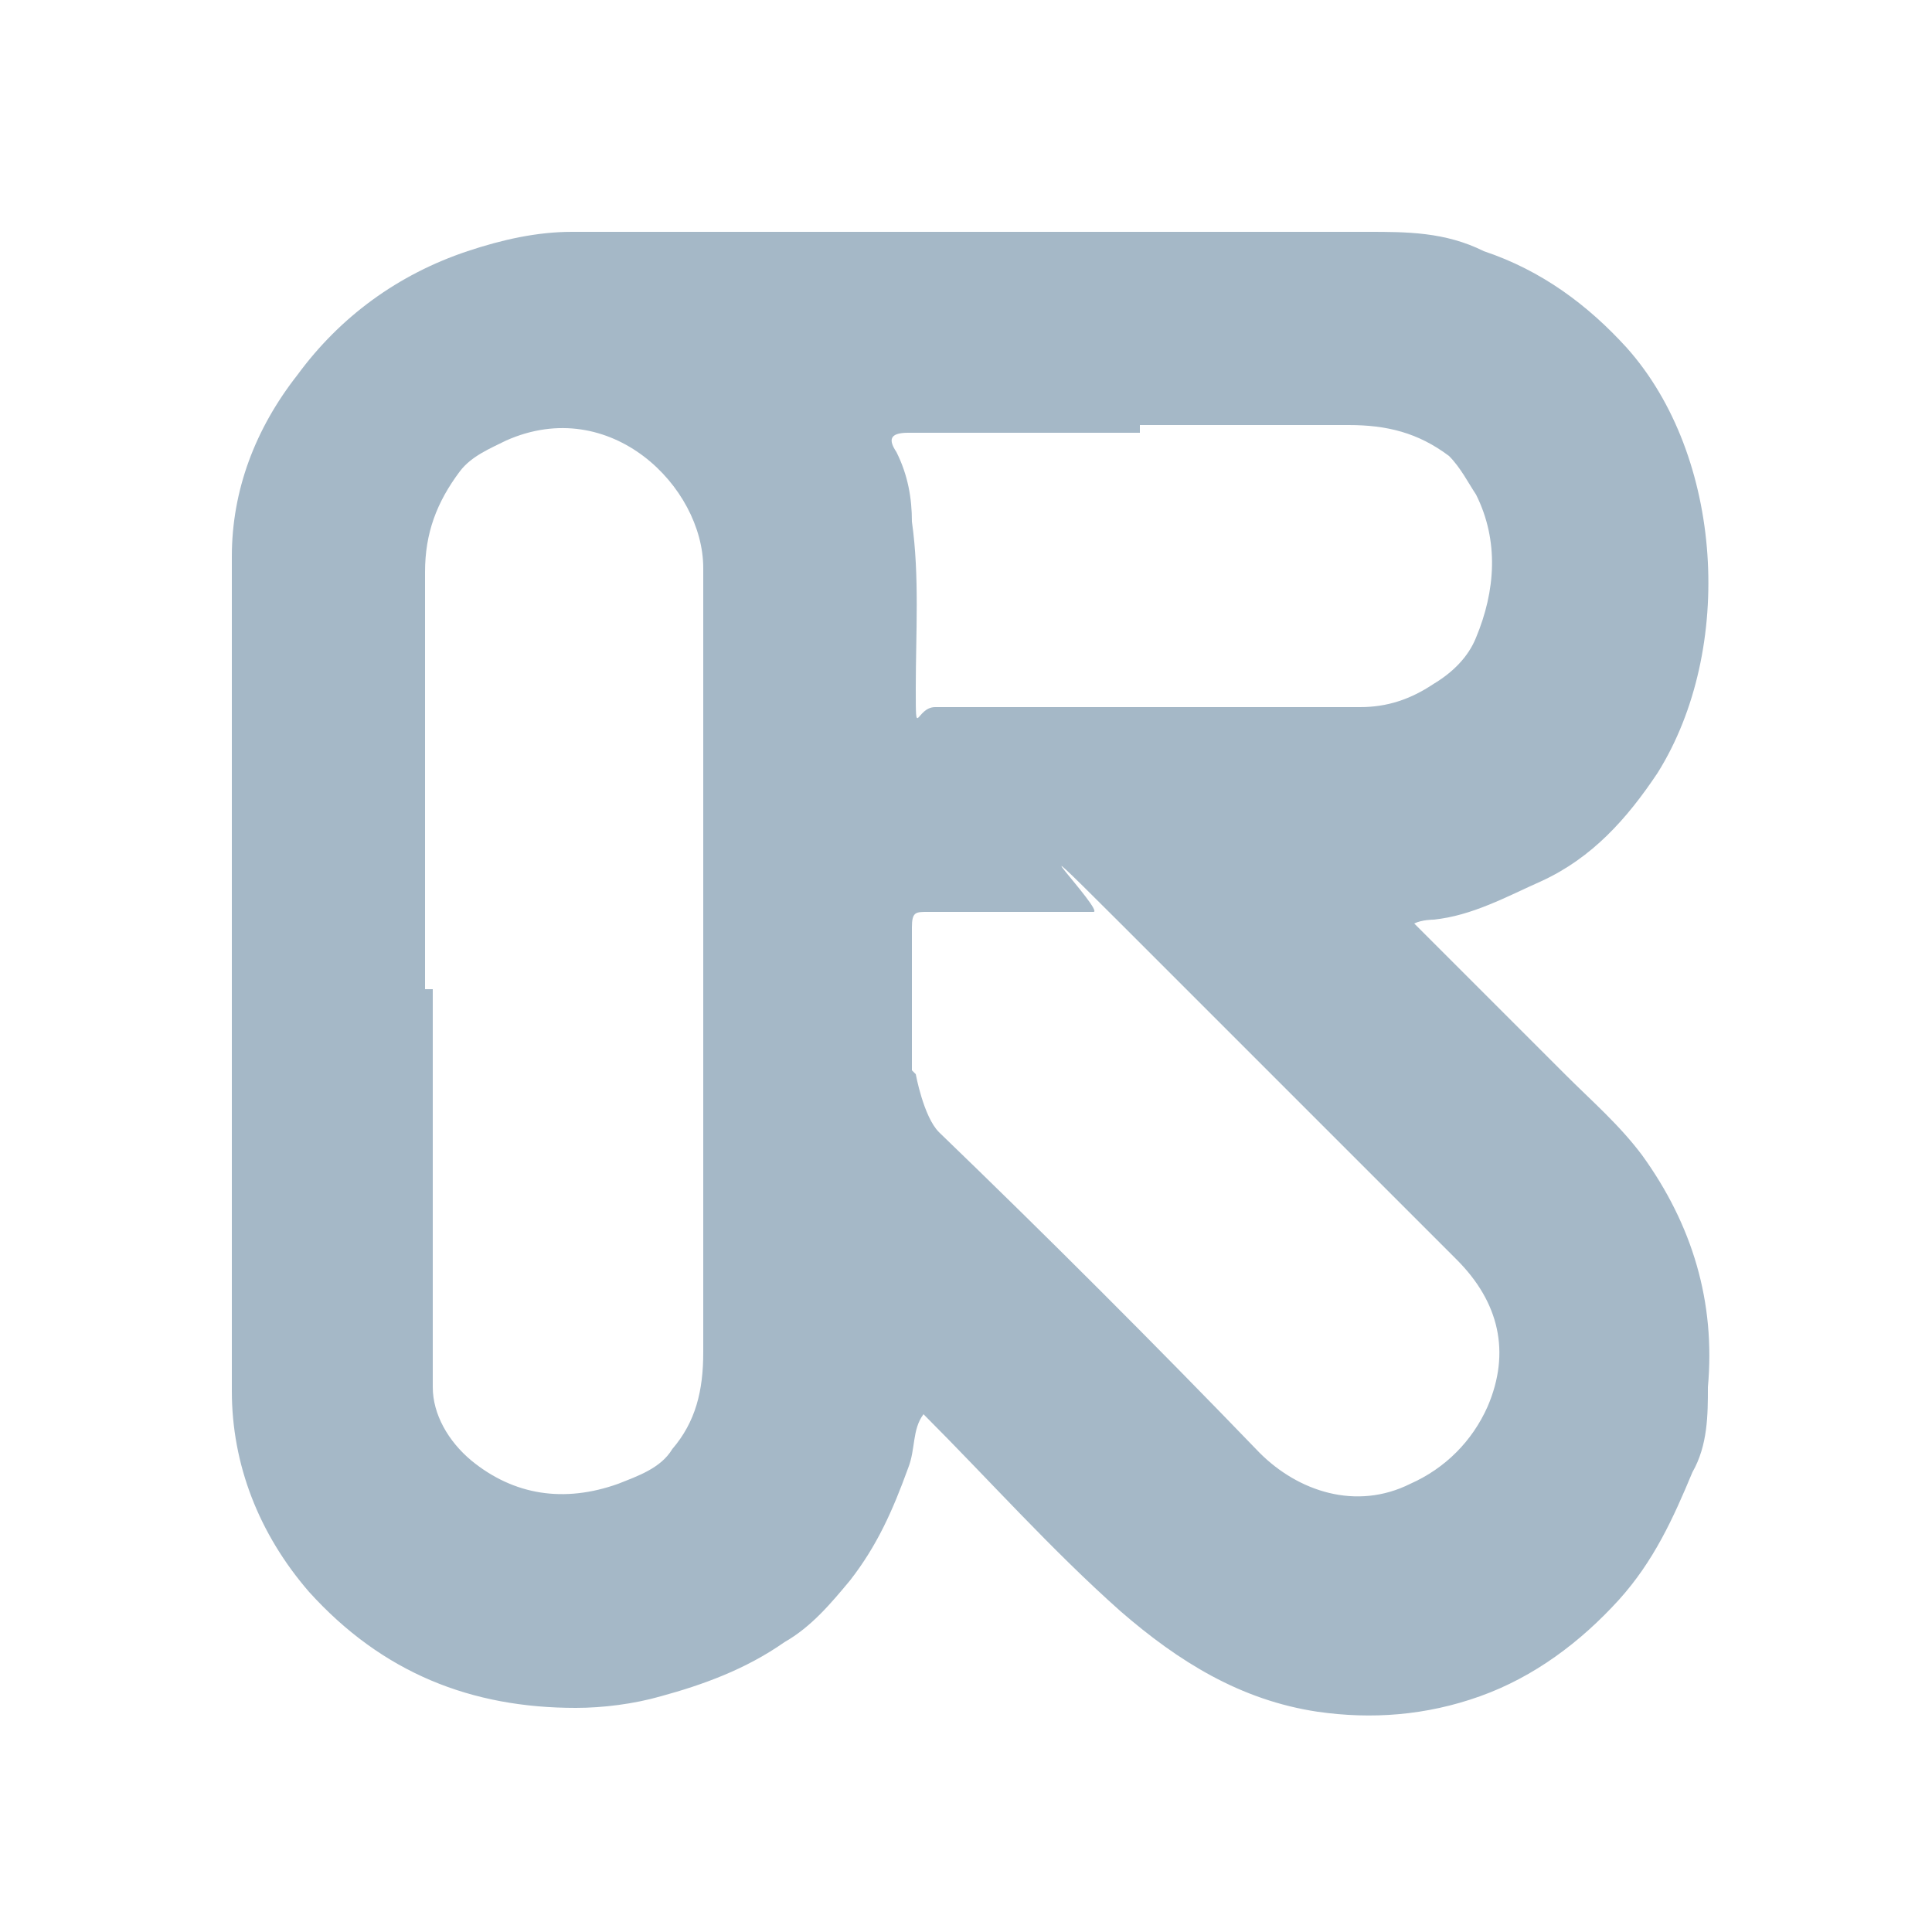
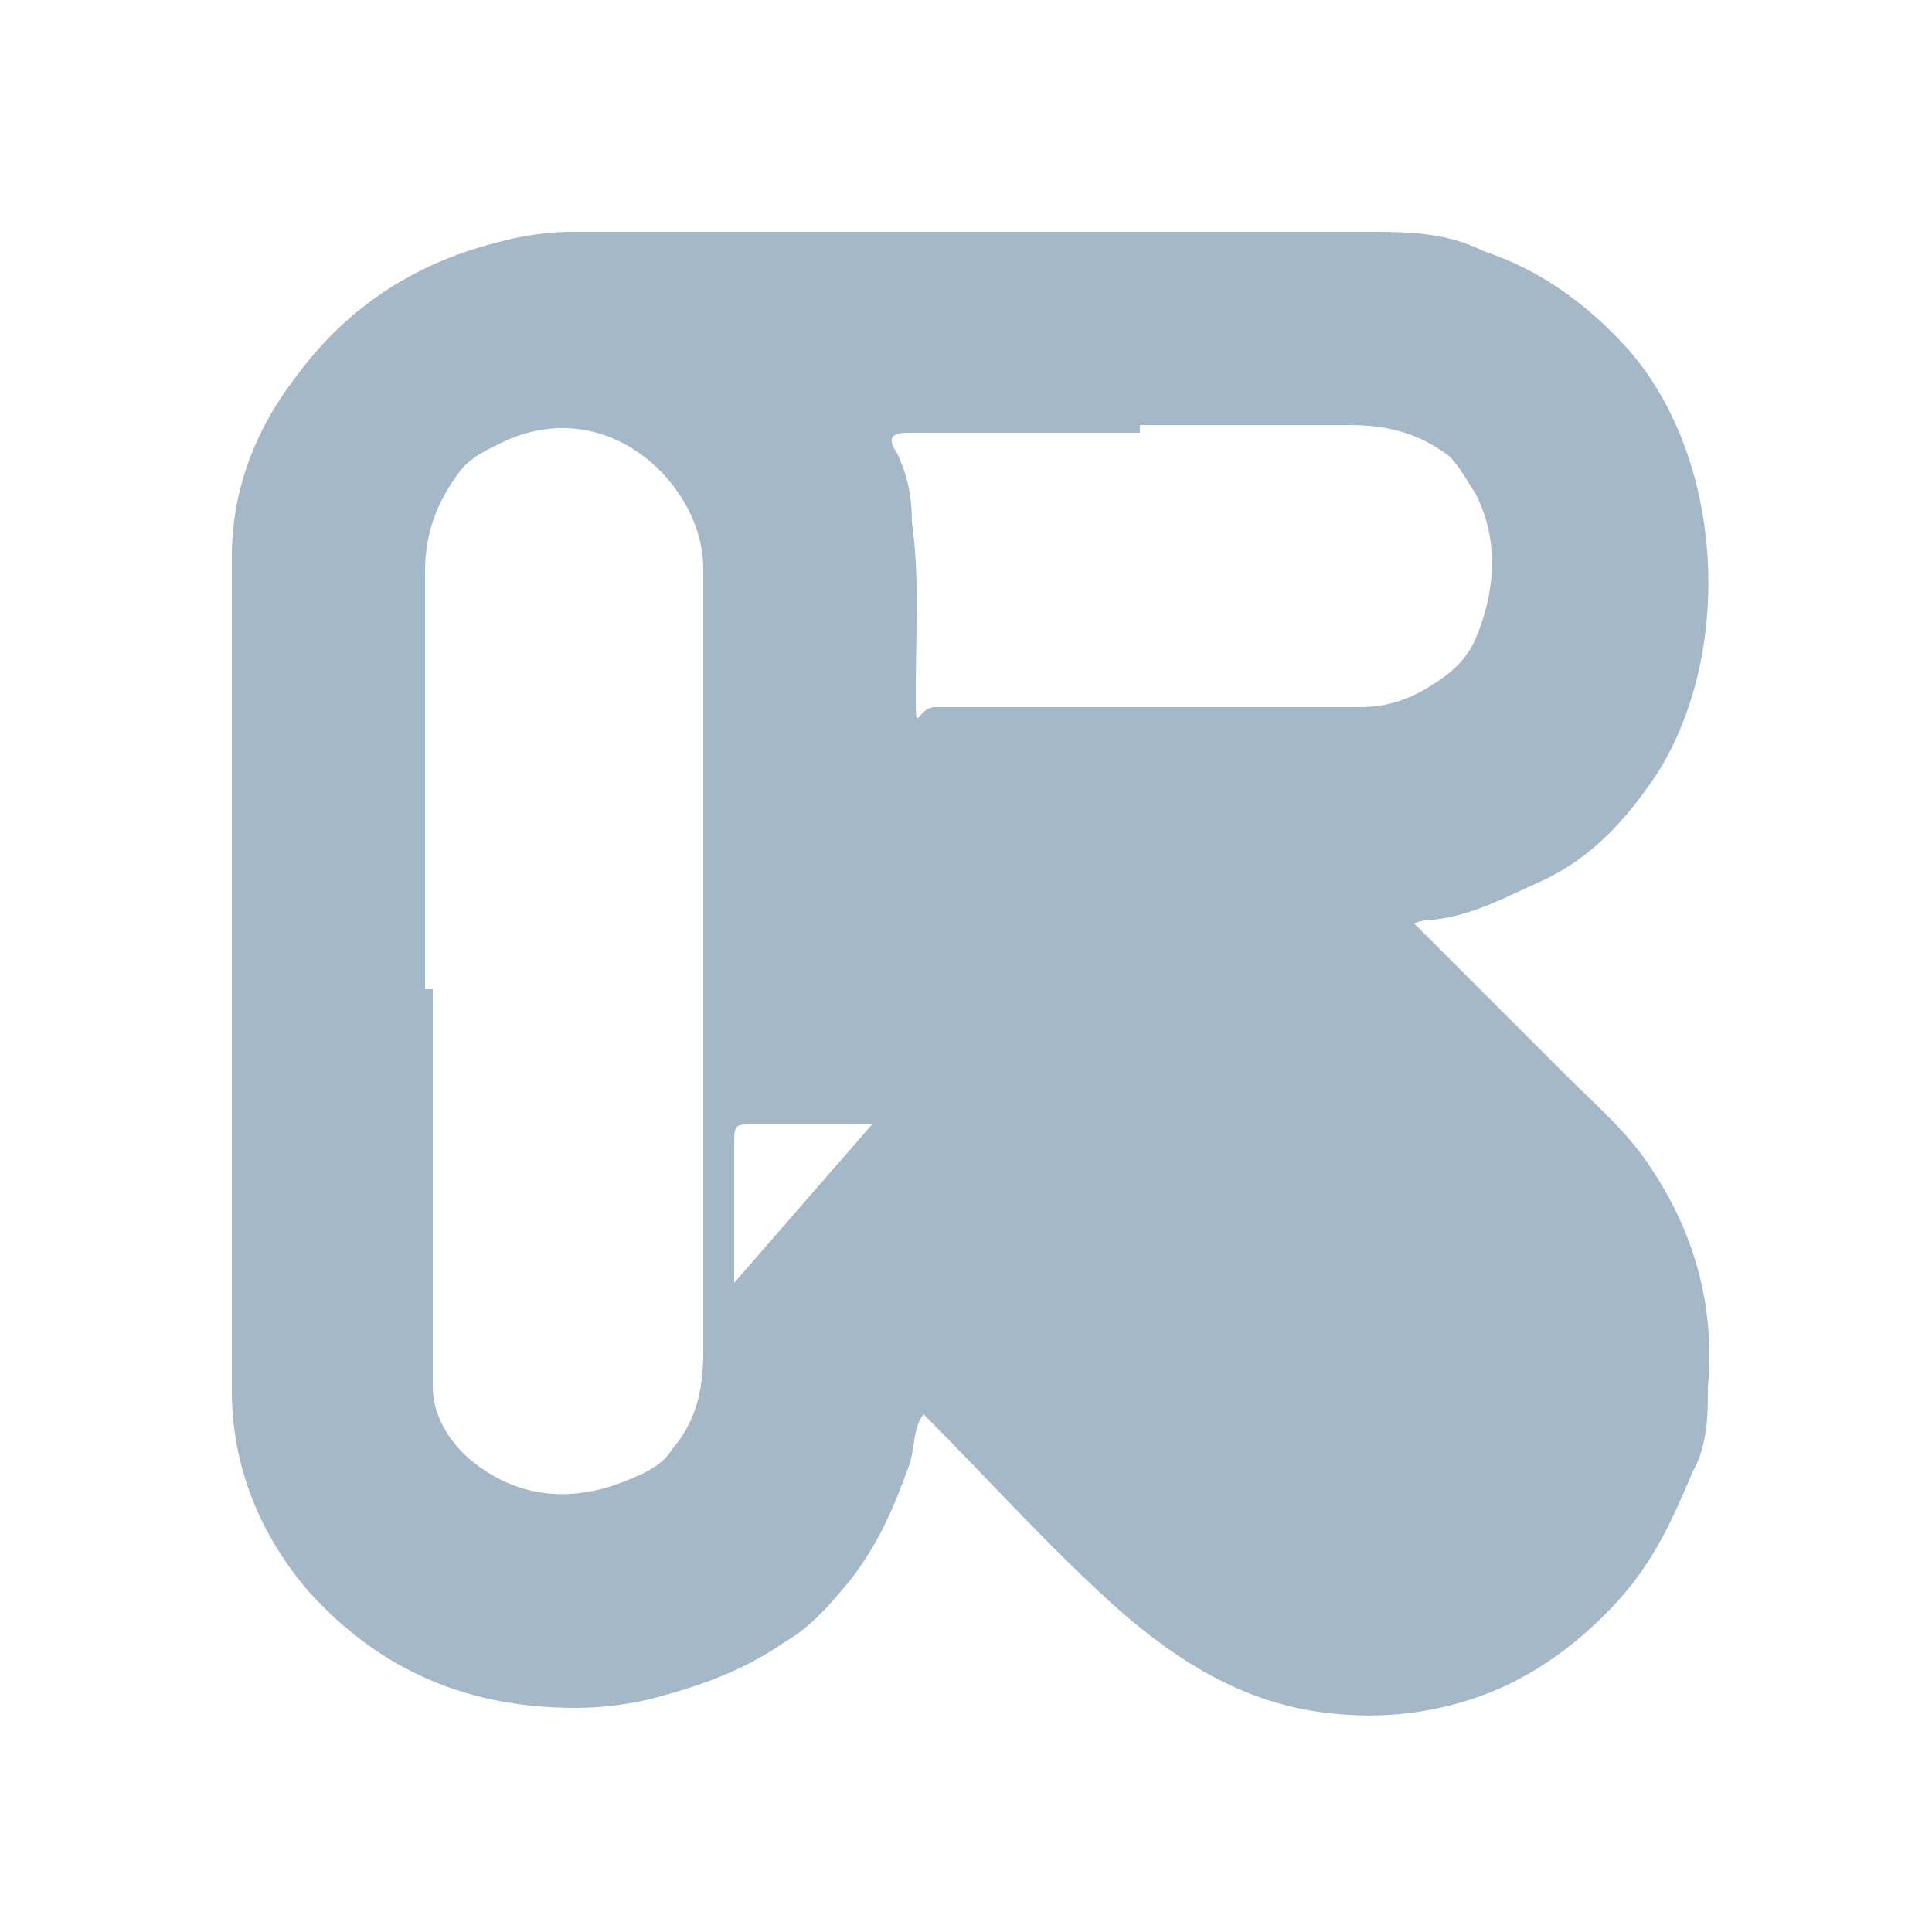
<svg xmlns="http://www.w3.org/2000/svg" version="1.1" viewBox="0 0 50 50">
  <defs>
    <style>
      .cls-1 {
        fill: #a5b8c7;
      }
    </style>
  </defs>
  <g>
    <g id="Layer_1">
      <g id="Layer_1-2" data-name="Layer_1">
-         <path class="cls-1" d="M36.4,23.7c1.4,1.4,2.7,2.7,4.1,4.1.7.7,1.4,1.3,2,2.1,1.3,1.8,1.9,3.8,1.7,6,0,.7,0,1.5-.4,2.2-.5,1.2-1,2.3-1.9,3.3-1,1.1-2.2,2-3.6,2.5-1.4.5-2.8.6-4.2.4-2-.3-3.6-1.3-5.1-2.6-1.8-1.6-3.4-3.4-5.1-5.1-.3.4-.2.9-.4,1.4-.4,1.1-.8,2-1.5,2.9-.5.6-1,1.2-1.7,1.6-1,.7-2.1,1.1-3.2,1.4-.7.2-1.5.3-2.2.3-2.7,0-5-.9-6.9-3-1.3-1.5-2-3.3-2-5.2V14.4c0-1.7.6-3.3,1.7-4.7,1.1-1.5,2.6-2.6,4.4-3.2.9-.3,1.8-.5,2.7-.5h20.6c1,0,2,0,3,.5,1.5.5,2.7,1.4,3.7,2.5,2.5,2.8,2.8,7.8.8,11-.8,1.2-1.7,2.2-3,2.8-.9.4-1.8.9-2.8,1,0,0-.3,0-.5.1l-.2-.2ZM11.2,25.7v10.2c0,.7.4,1.4,1,1.9,1.1.9,2.4,1.1,3.8.6.5-.2,1.1-.4,1.4-.9.6-.7.8-1.5.8-2.5V14.7c0-2.1-2.4-4.5-5.1-3.3-.4.2-.9.4-1.2.8-.6.8-.9,1.6-.9,2.6v10.8h.2ZM23.7,27.8s.2,1.1.6,1.5c2.8,2.7,5.6,5.5,8.3,8.3,1,1,2.5,1.5,3.9.8.9-.4,1.6-1.1,2-2,.6-1.4.3-2.7-.8-3.8-2.9-2.9-5.8-5.8-8.8-8.8s-.3-.2-.6-.2h-4.3c-.3,0-.4,0-.4.4v3.7h0ZM29.5,11.2h-6c-.5,0-.5.2-.3.5.3.6.4,1.2.4,1.8.2,1.4.1,2.9.1,4.3s0,.5.5.5h11c.7,0,1.3-.2,1.9-.6.5-.3.9-.7,1.1-1.2.5-1.2.6-2.5,0-3.7-.2-.3-.4-.7-.7-1-.8-.6-1.6-.8-2.6-.8h-5.4v.2Z" />
+         <path class="cls-1" d="M36.4,23.7c1.4,1.4,2.7,2.7,4.1,4.1.7.7,1.4,1.3,2,2.1,1.3,1.8,1.9,3.8,1.7,6,0,.7,0,1.5-.4,2.2-.5,1.2-1,2.3-1.9,3.3-1,1.1-2.2,2-3.6,2.5-1.4.5-2.8.6-4.2.4-2-.3-3.6-1.3-5.1-2.6-1.8-1.6-3.4-3.4-5.1-5.1-.3.4-.2.9-.4,1.4-.4,1.1-.8,2-1.5,2.9-.5.6-1,1.2-1.7,1.6-1,.7-2.1,1.1-3.2,1.4-.7.2-1.5.3-2.2.3-2.7,0-5-.9-6.9-3-1.3-1.5-2-3.3-2-5.2V14.4c0-1.7.6-3.3,1.7-4.7,1.1-1.5,2.6-2.6,4.4-3.2.9-.3,1.8-.5,2.7-.5h20.6c1,0,2,0,3,.5,1.5.5,2.7,1.4,3.7,2.5,2.5,2.8,2.8,7.8.8,11-.8,1.2-1.7,2.2-3,2.8-.9.4-1.8.9-2.8,1,0,0-.3,0-.5.1l-.2-.2ZM11.2,25.7v10.2c0,.7.4,1.4,1,1.9,1.1.9,2.4,1.1,3.8.6.5-.2,1.1-.4,1.4-.9.6-.7.8-1.5.8-2.5V14.7c0-2.1-2.4-4.5-5.1-3.3-.4.2-.9.4-1.2.8-.6.8-.9,1.6-.9,2.6v10.8h.2ZM23.7,27.8s.2,1.1.6,1.5s-.3-.2-.6-.2h-4.3c-.3,0-.4,0-.4.4v3.7h0ZM29.5,11.2h-6c-.5,0-.5.2-.3.5.3.6.4,1.2.4,1.8.2,1.4.1,2.9.1,4.3s0,.5.5.5h11c.7,0,1.3-.2,1.9-.6.5-.3.9-.7,1.1-1.2.5-1.2.6-2.5,0-3.7-.2-.3-.4-.7-.7-1-.8-.6-1.6-.8-2.6-.8h-5.4v.2Z" />
      </g>
    </g>
  </g>
</svg>